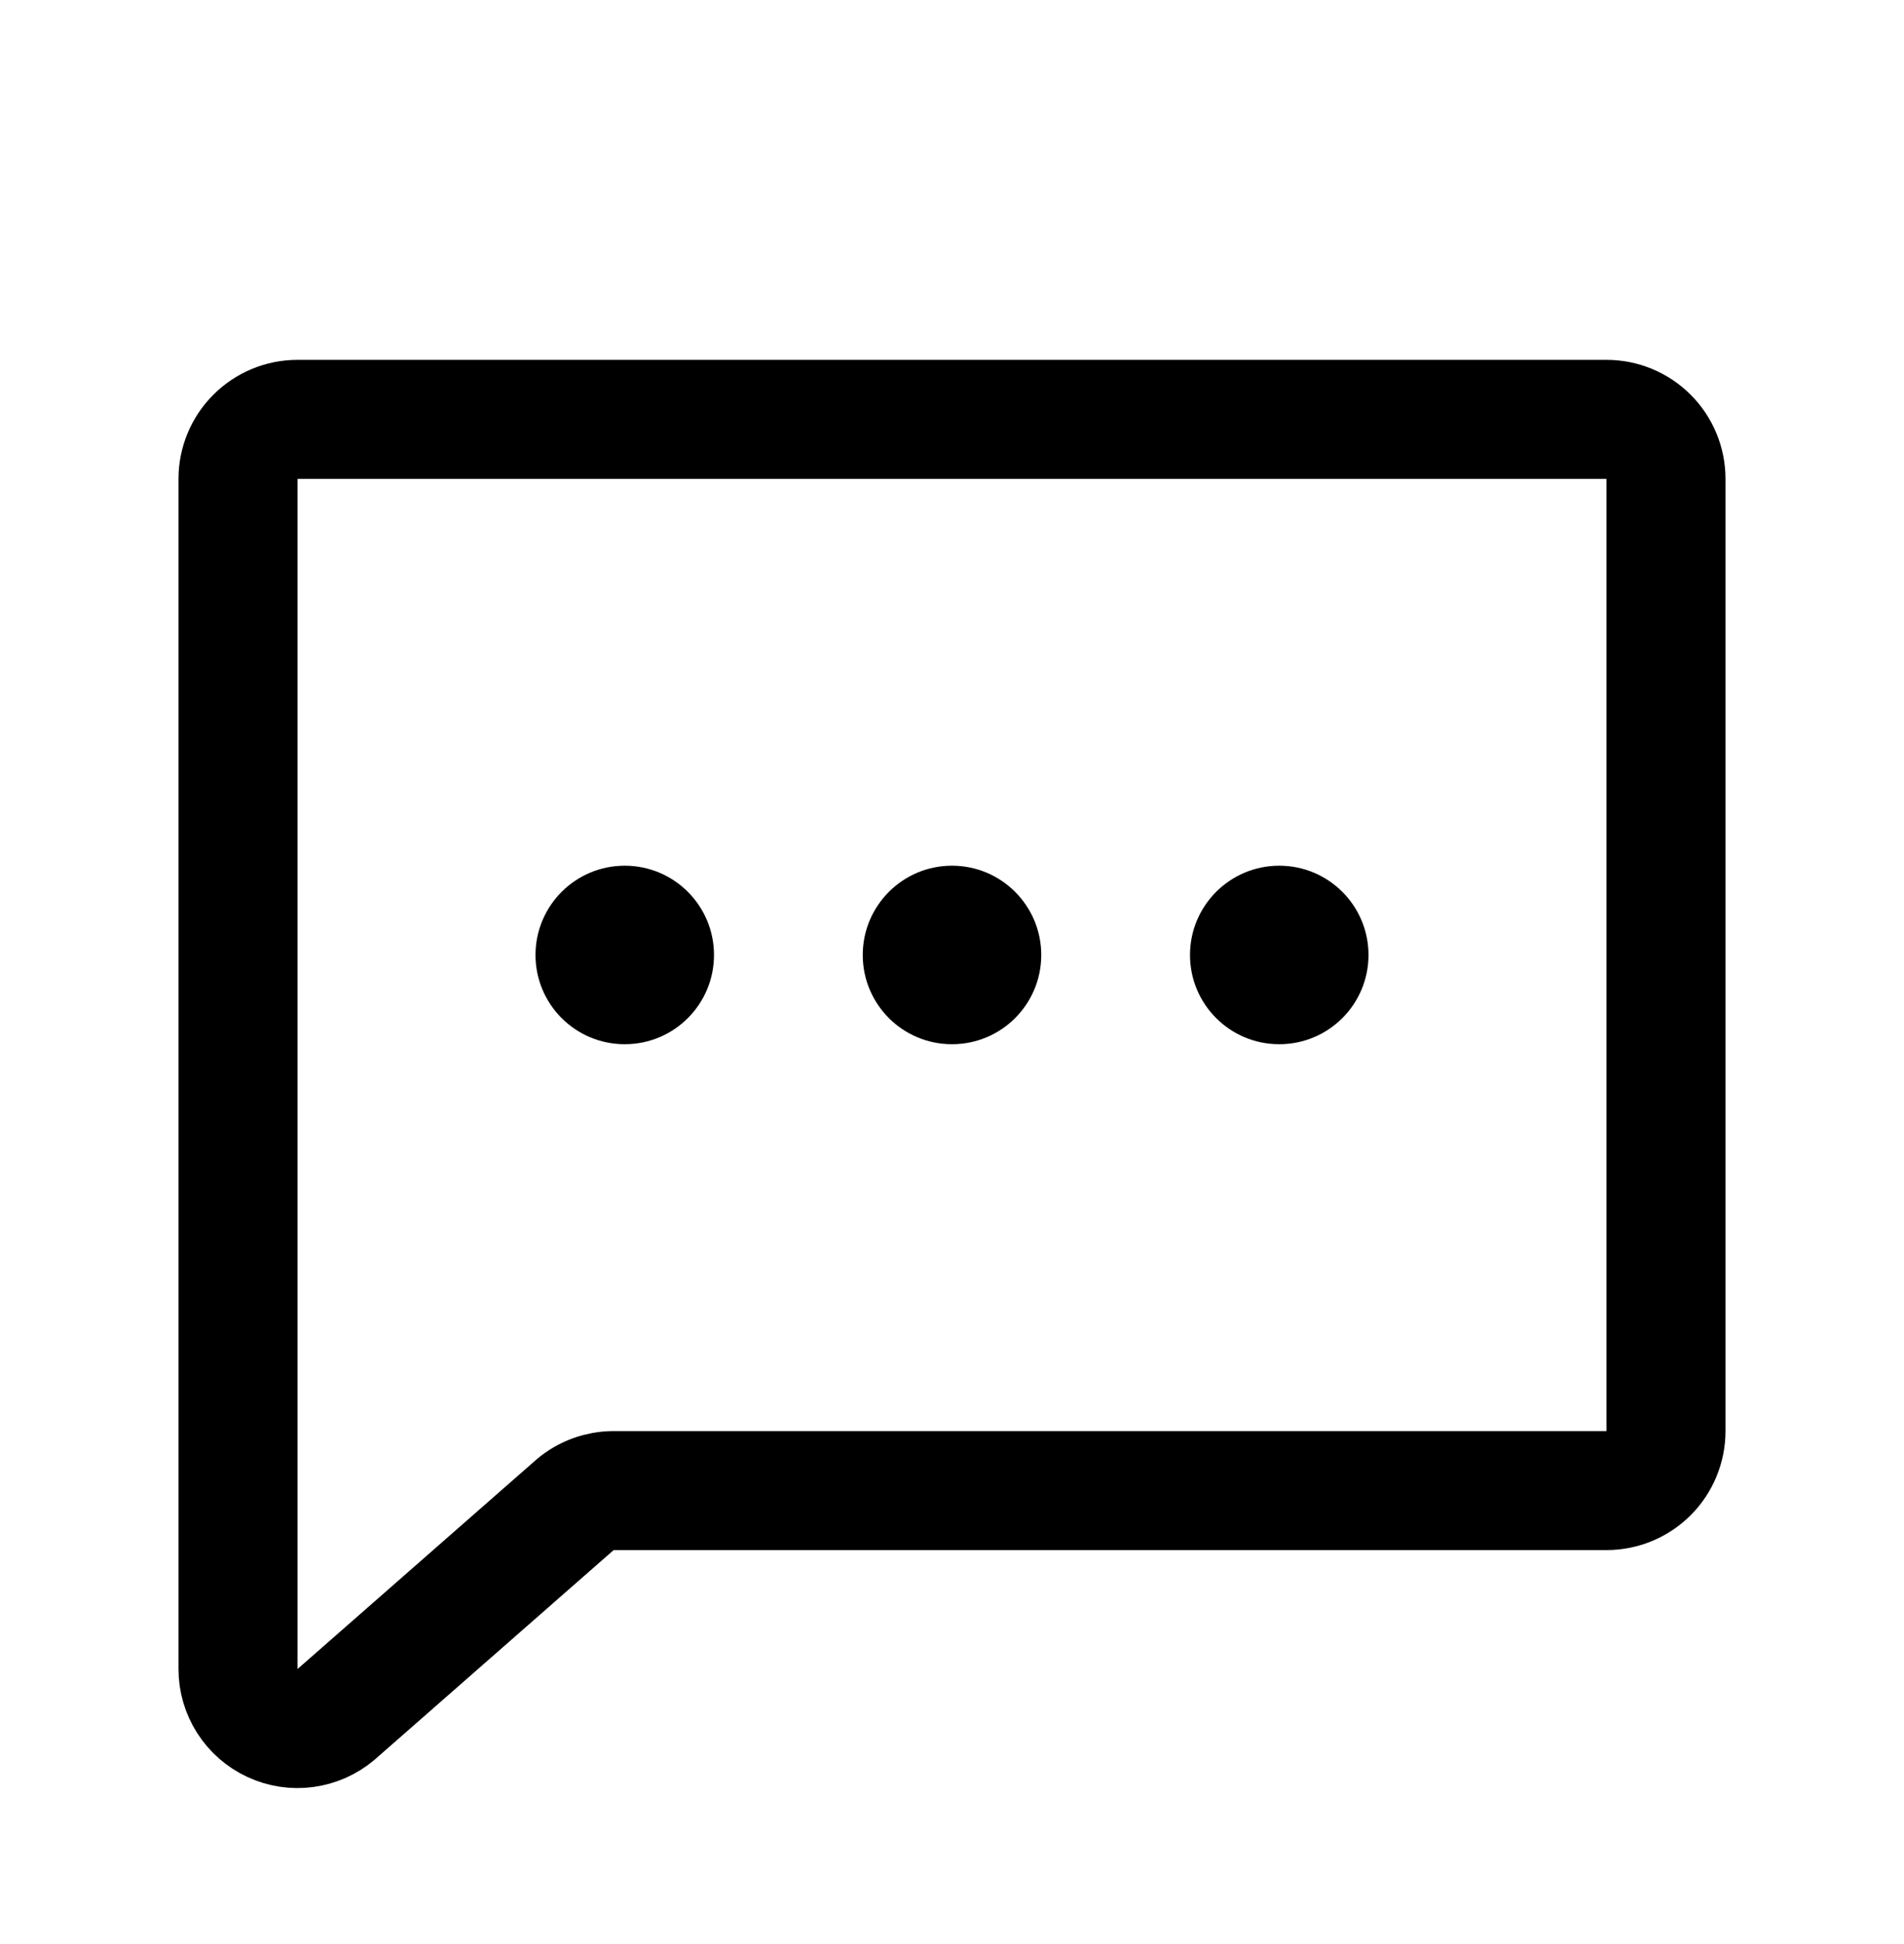
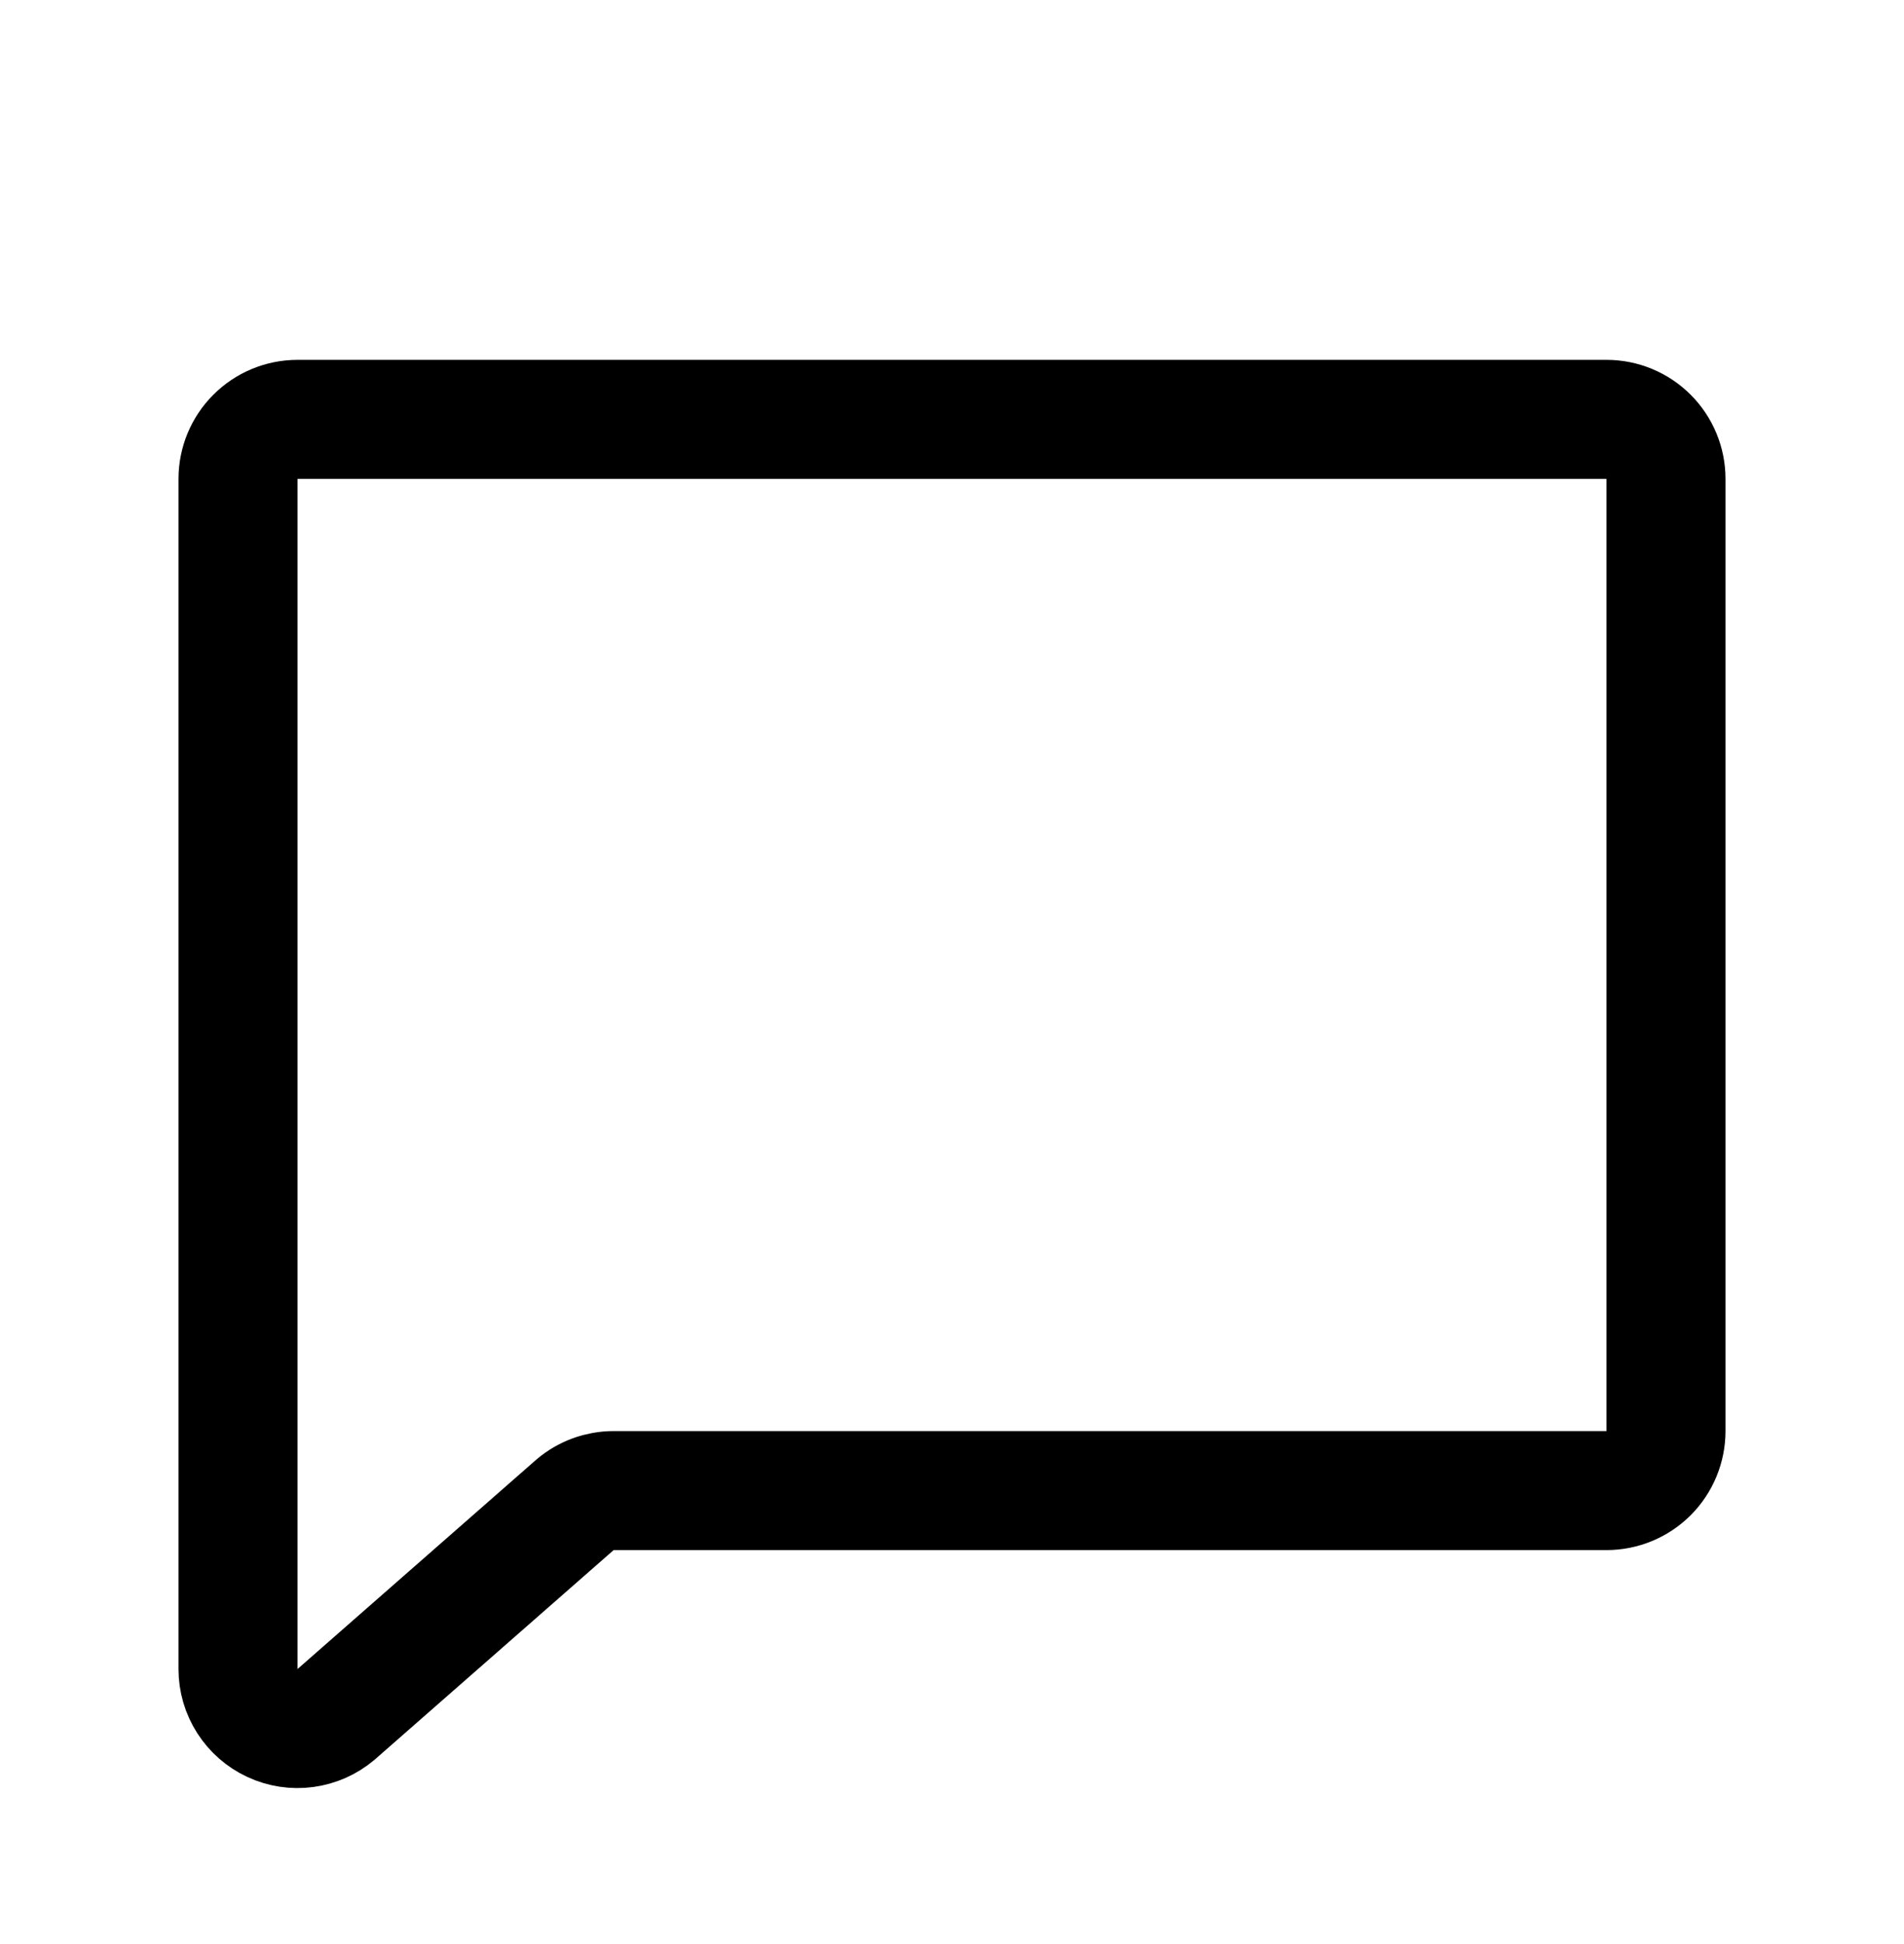
<svg xmlns="http://www.w3.org/2000/svg" width="48" height="49" viewBox="0 0 48 49" fill="none">
  <path d="M8.466 43.216C8.247 43.4 7.981 43.517 7.698 43.555C7.415 43.593 7.127 43.549 6.868 43.428C6.609 43.308 6.39 43.116 6.236 42.876C6.082 42.635 6 42.356 6 42.07V12.07C6 11.672 6.158 11.291 6.439 11.01C6.721 10.728 7.102 10.57 7.5 10.57H40.5C40.898 10.57 41.279 10.728 41.561 11.01C41.842 11.291 42 11.672 42 12.07V36.07C42 36.468 41.842 36.85 41.561 37.131C41.279 37.412 40.898 37.57 40.5 37.57H15.469C15.115 37.57 14.773 37.695 14.503 37.923L8.466 43.216Z" stroke="black" stroke-width="3" stroke-linecap="round" stroke-linejoin="round" />
-   <path d="M24 26.32C25.243 26.32 26.25 25.313 26.25 24.07C26.25 22.828 25.243 21.82 24 21.82C22.757 21.82 21.75 22.828 21.75 24.07C21.75 25.313 22.757 26.32 24 26.32Z" fill="black" />
-   <path d="M15.75 26.32C16.993 26.32 18 25.313 18 24.07C18 22.828 16.993 21.82 15.75 21.82C14.507 21.82 13.5 22.828 13.5 24.07C13.5 25.313 14.507 26.32 15.75 26.32Z" fill="black" />
-   <path d="M32.25 26.32C33.493 26.32 34.5 25.313 34.5 24.07C34.5 22.828 33.493 21.82 32.25 21.82C31.007 21.82 30 22.828 30 24.07C30 25.313 31.007 26.32 32.25 26.32Z" fill="black" />
</svg>